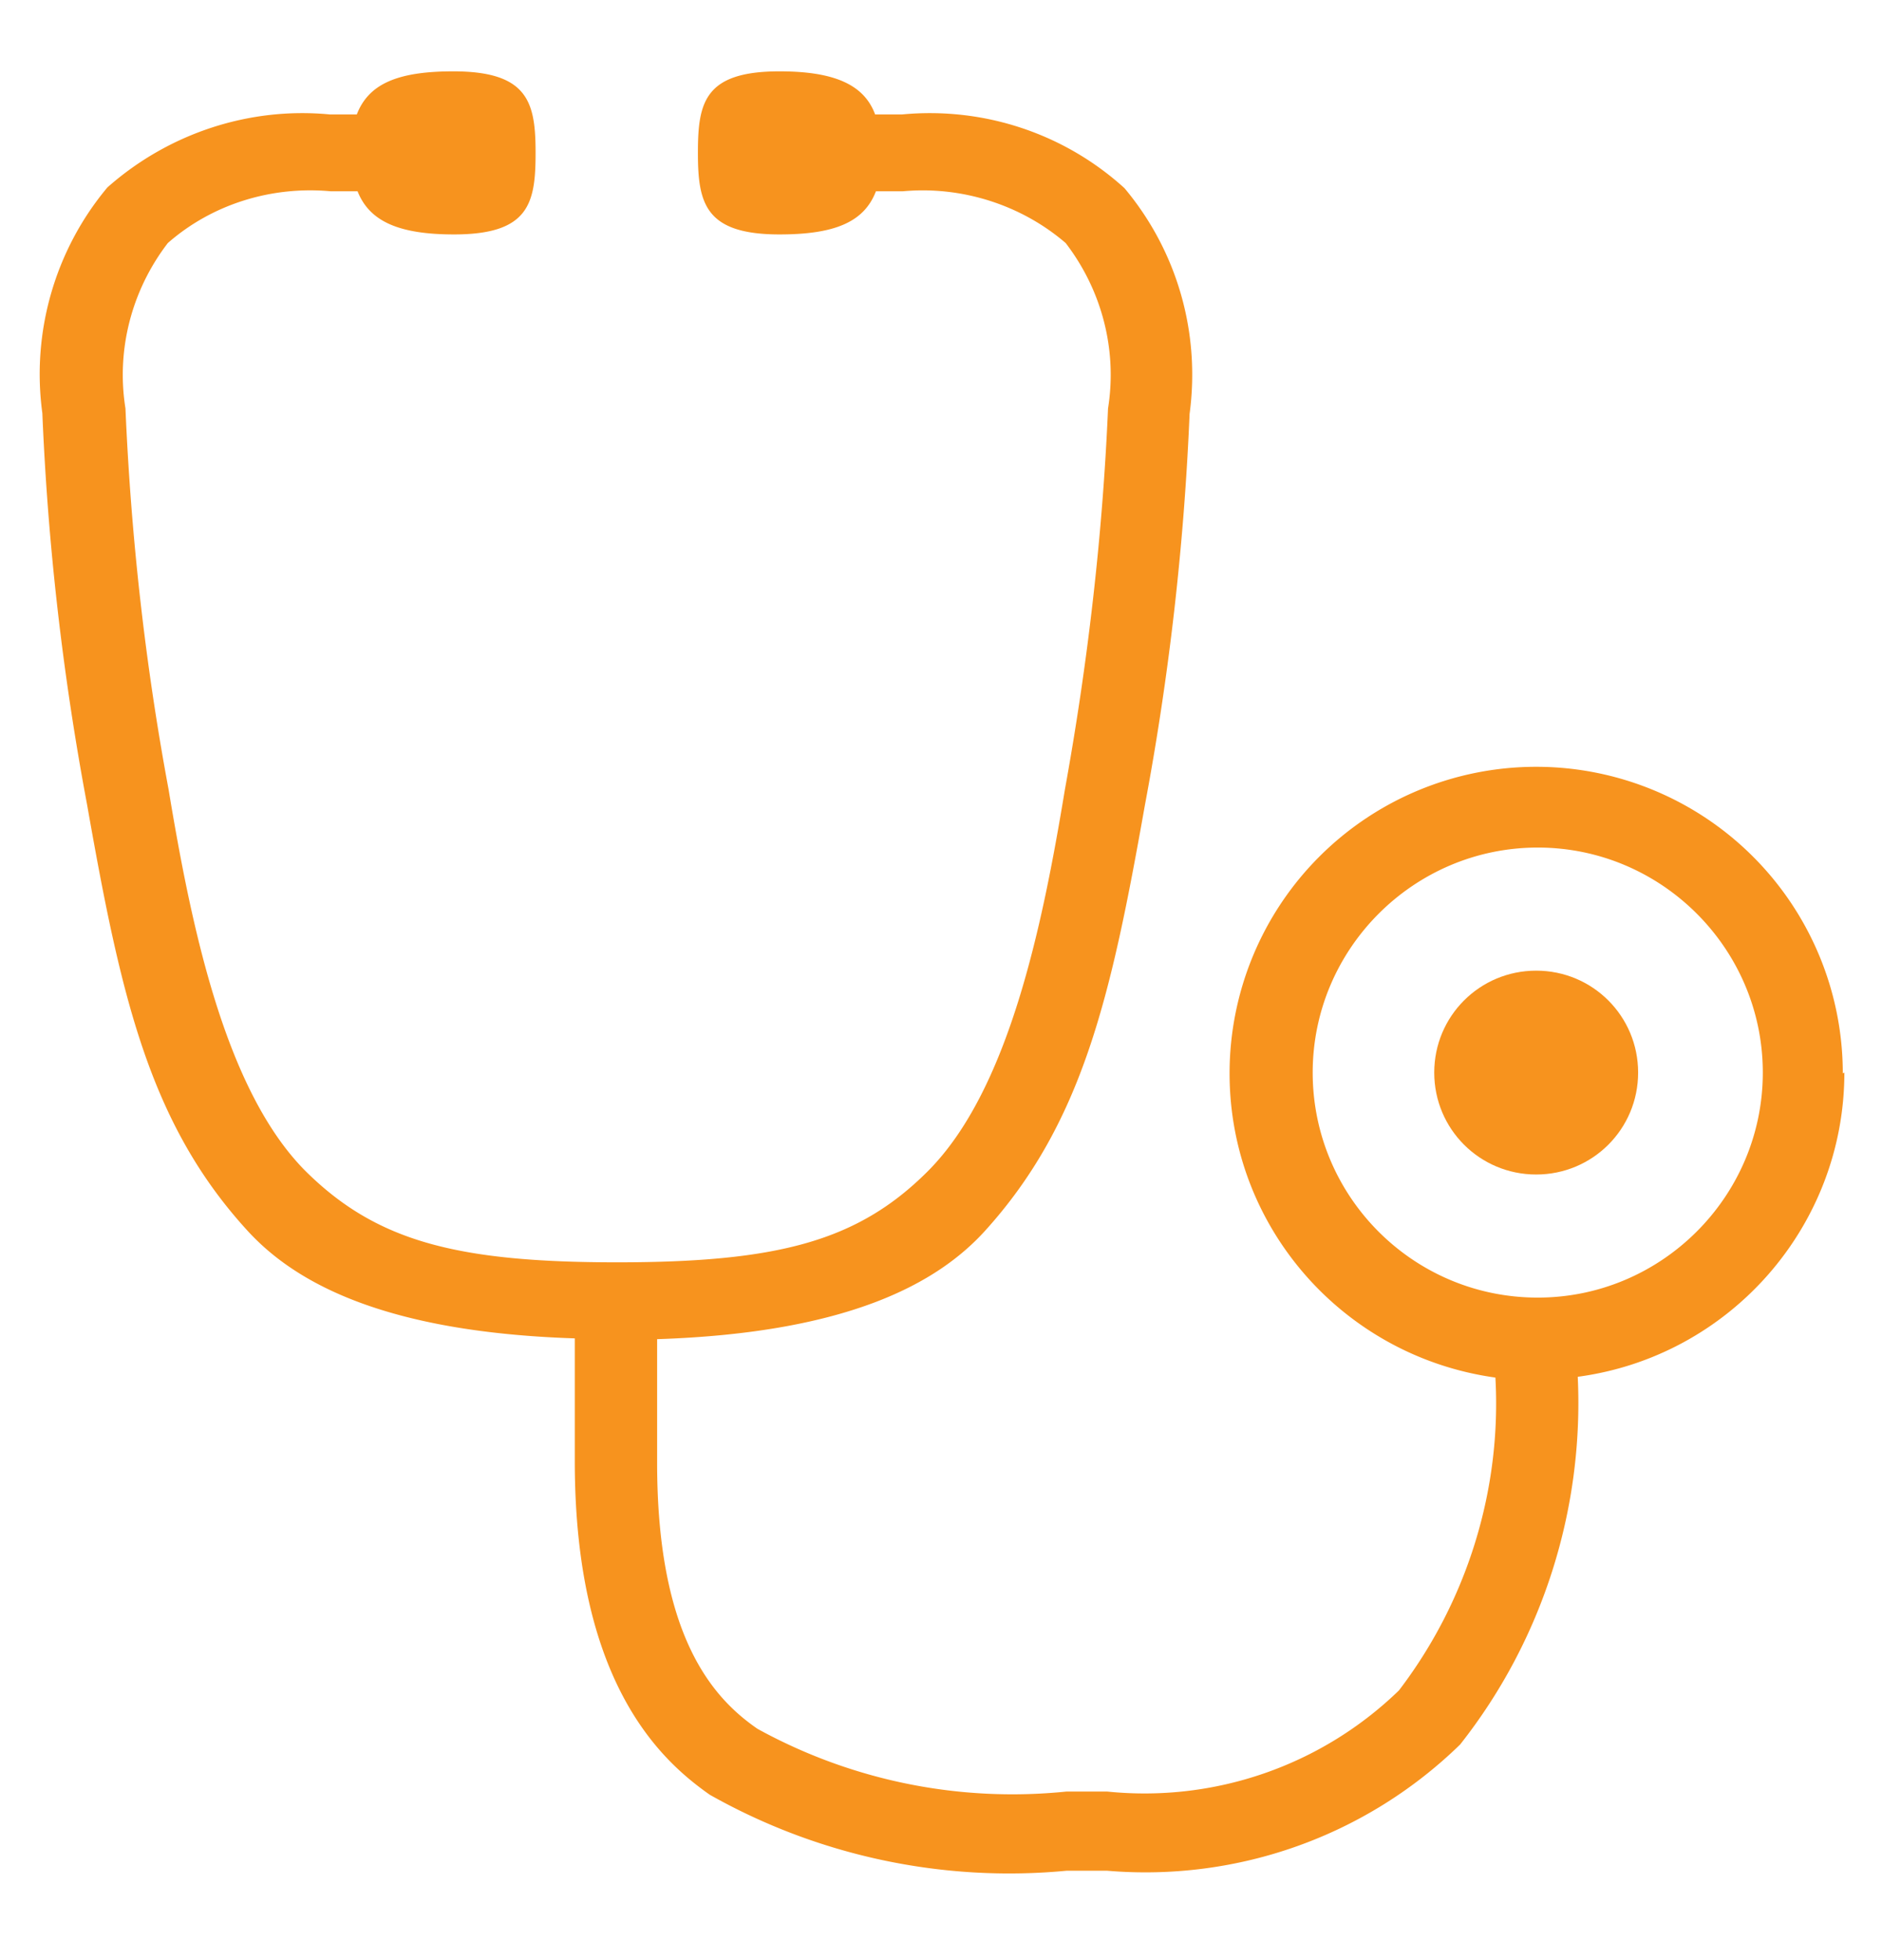
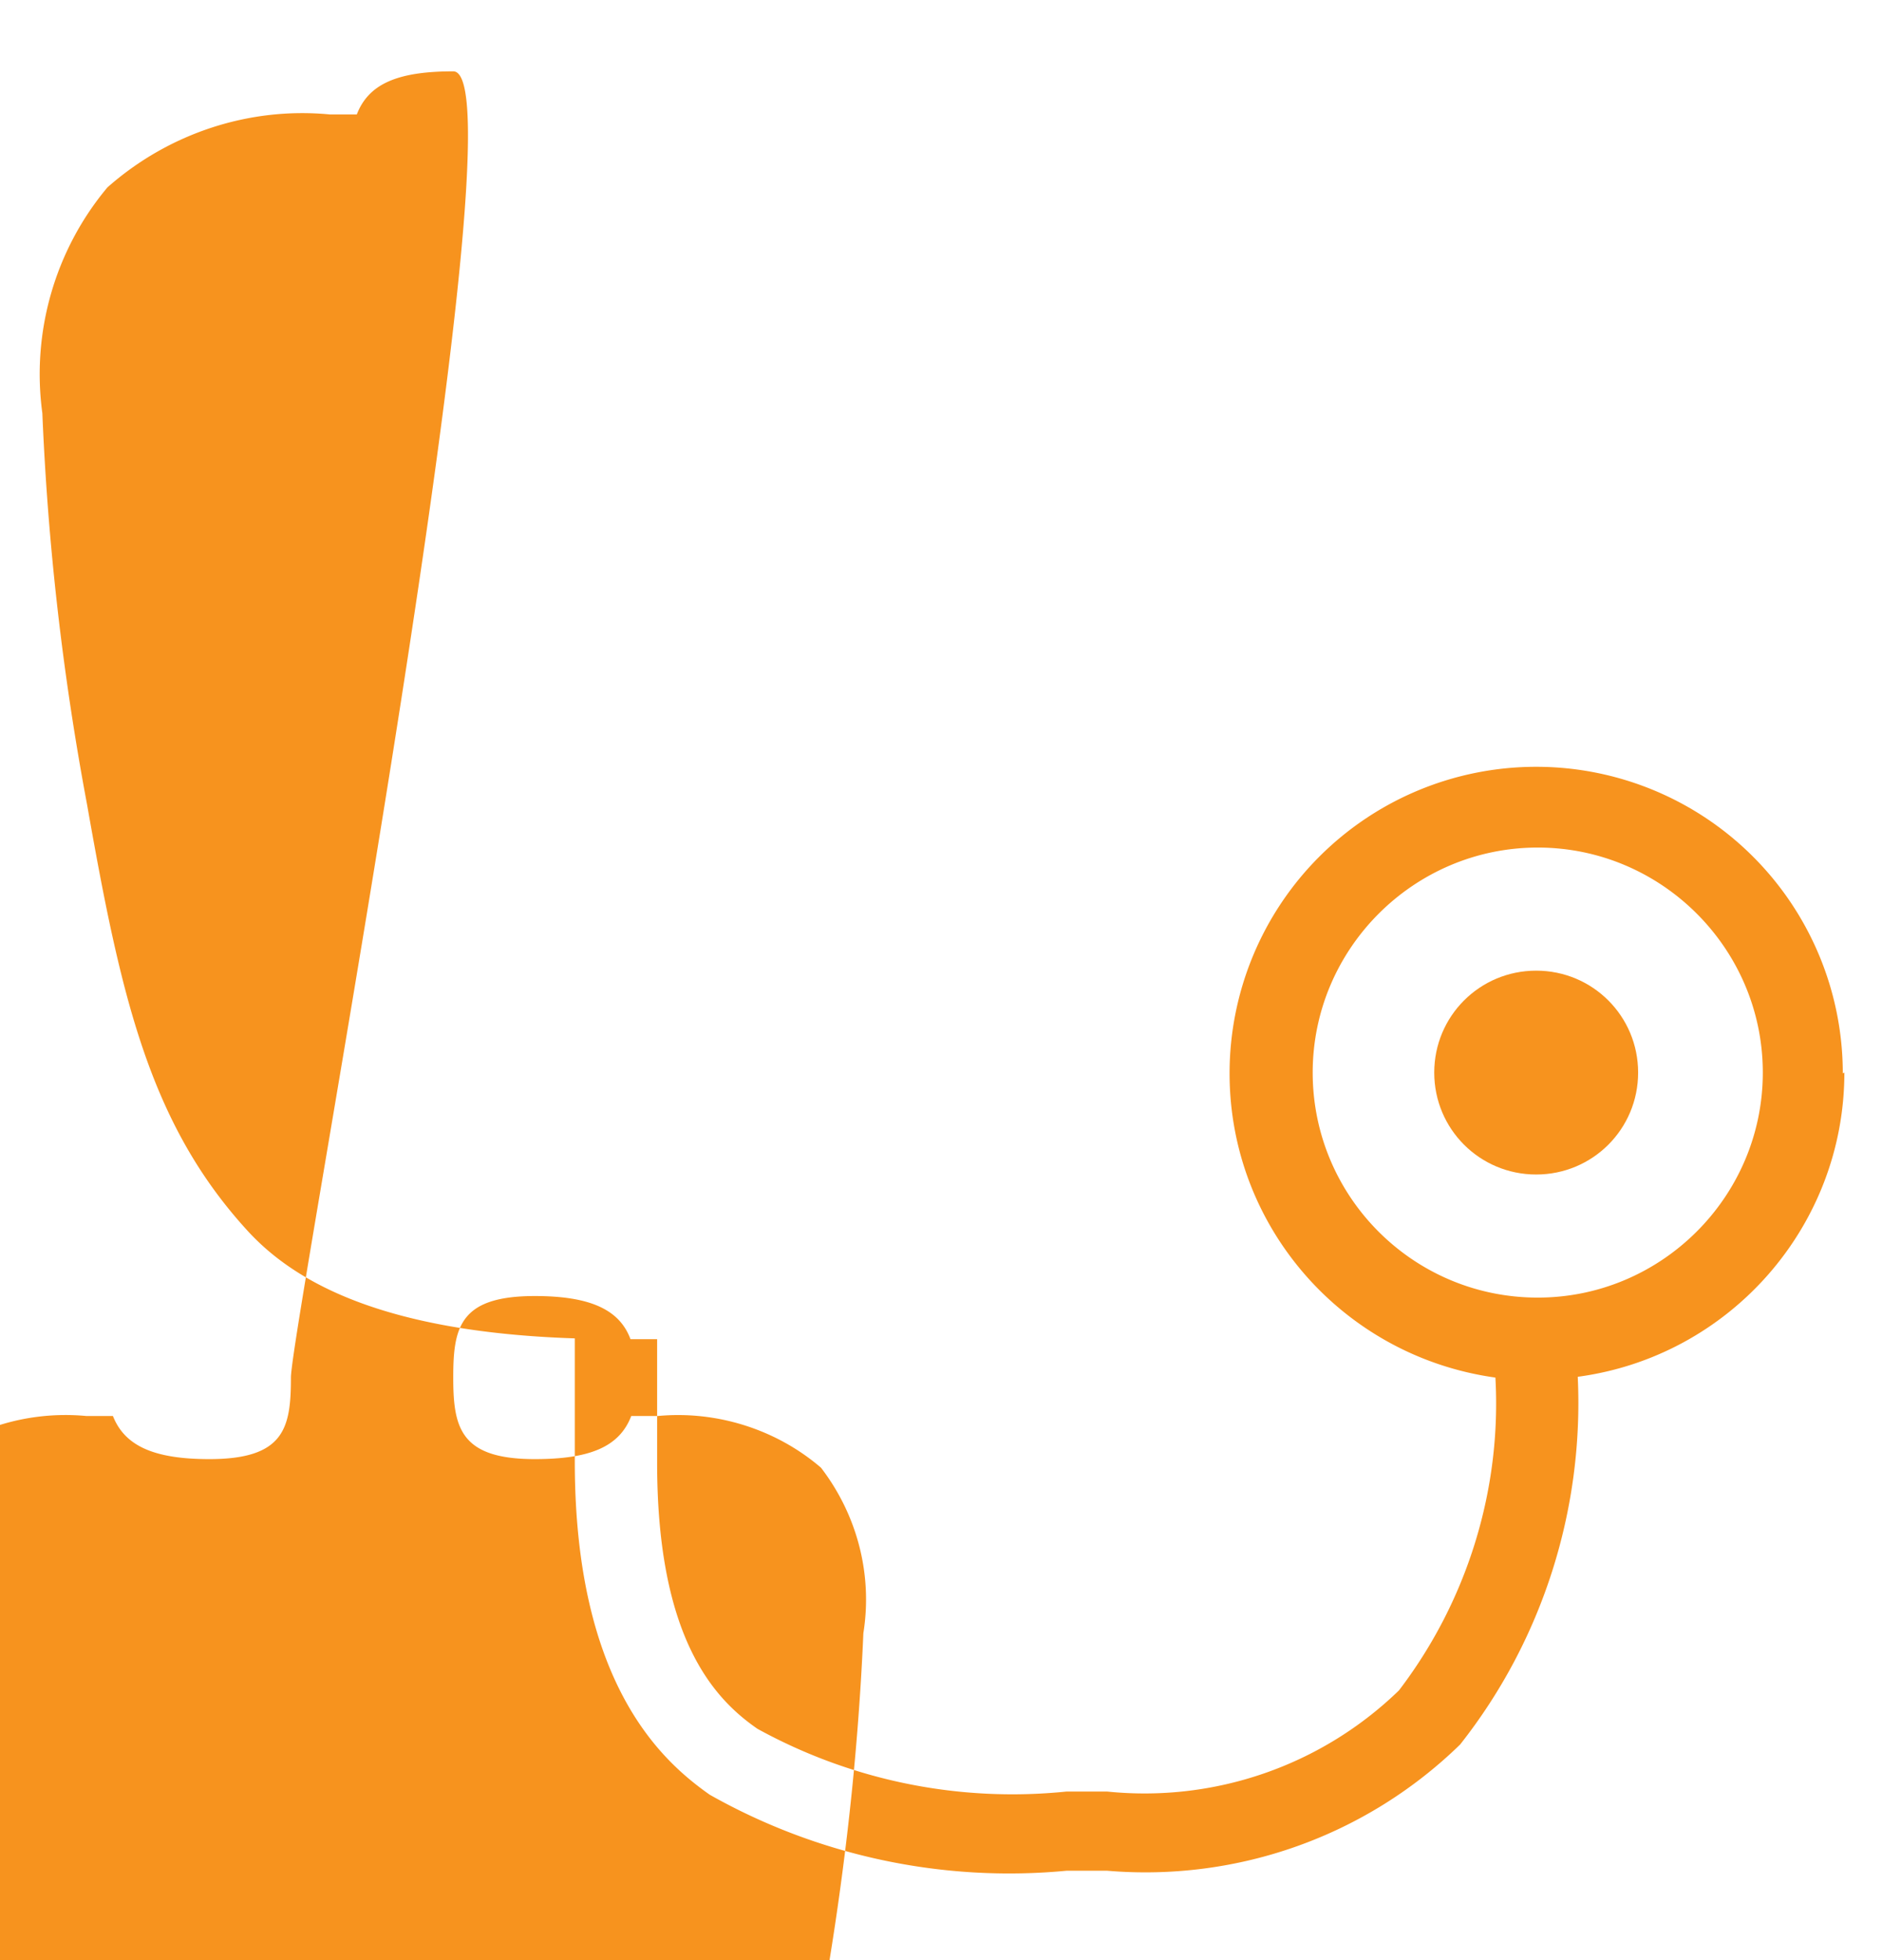
<svg xmlns="http://www.w3.org/2000/svg" data-name="レイヤー 2" viewBox="0 0 24 25">
  <g data-name="レイアウト">
    <g data-name="グループ 500" fill="#f7931e">
-       <path data-name="パス 2313" d="M23.5 13.69a3.91 3.91 0 10-7.82 0c0 1.96 1.45 3.61 3.39 3.88.08 1.43-.36 2.85-1.23 3.99-.99.96-2.35 1.43-3.72 1.29h-.52c-1.37.14-2.74-.14-3.94-.8-.55-.38-1.28-1.15-1.28-3.39v-1.58c2.45-.08 3.58-.72 4.18-1.38 1.25-1.38 1.61-3 2.04-5.43.31-1.65.5-3.32.57-4.99.14-1.04-.16-2.08-.83-2.88-.77-.7-1.8-1.04-2.84-.94h-.34c-.14-.38-.52-.55-1.22-.55-.96 0-1.04.4-1.04 1.04s.09 1.04 1.04 1.04c.71 0 1.08-.16 1.23-.55h.34c.75-.07 1.51.17 2.08.66.46.6.66 1.36.54 2.11-.07 1.63-.26 3.26-.55 4.86-.29 1.76-.72 3.84-1.75 4.87-.89.89-1.91 1.16-3.96 1.16s-3.07-.27-3.97-1.16c-1.03-1.03-1.46-3.12-1.75-4.87-.3-1.61-.48-3.23-.55-4.86-.12-.75.08-1.51.54-2.11.57-.5 1.33-.73 2.08-.66h.34c.15.38.52.55 1.23.55.96 0 1.04-.4 1.04-1.04S6.74.91 5.78.91c-.71 0-1.08.16-1.23.55h-.34c-1.03-.1-2.06.24-2.84.93C.7 3.19.4 4.24.54 5.27c.07 1.68.26 3.34.57 4.99.43 2.44.79 4.06 2.04 5.43.6.66 1.73 1.3 4.18 1.38v1.57c0 2.87 1.14 3.84 1.72 4.25 1.38.78 2.97 1.12 4.55.97h.52c1.66.14 3.3-.44 4.5-1.61 1.05-1.33 1.58-3 1.5-4.69 1.94-.26 3.4-1.92 3.4-3.88m-3.91 2.87c-1.59 0-2.87-1.29-2.87-2.87s1.29-2.87 2.87-2.87 2.87 1.29 2.87 2.87-1.29 2.87-2.87 2.87" />
+       <path data-name="パス 2313" d="M23.5 13.69a3.91 3.91 0 10-7.82 0c0 1.96 1.45 3.61 3.39 3.88.08 1.43-.36 2.85-1.23 3.99-.99.96-2.35 1.43-3.72 1.29h-.52c-1.37.14-2.74-.14-3.94-.8-.55-.38-1.28-1.15-1.28-3.39v-1.58h-.34c-.14-.38-.52-.55-1.22-.55-.96 0-1.04.4-1.04 1.04s.09 1.04 1.04 1.04c.71 0 1.08-.16 1.23-.55h.34c.75-.07 1.51.17 2.08.66.46.6.66 1.36.54 2.11-.07 1.63-.26 3.26-.55 4.86-.29 1.76-.72 3.84-1.75 4.87-.89.89-1.91 1.16-3.96 1.16s-3.07-.27-3.97-1.16c-1.03-1.03-1.46-3.12-1.75-4.87-.3-1.61-.48-3.23-.55-4.86-.12-.75.08-1.51.54-2.11.57-.5 1.33-.73 2.08-.66h.34c.15.38.52.55 1.23.55.96 0 1.04-.4 1.04-1.04S6.74.91 5.78.91c-.71 0-1.08.16-1.23.55h-.34c-1.03-.1-2.06.24-2.84.93C.7 3.19.4 4.24.54 5.27c.07 1.68.26 3.34.57 4.99.43 2.44.79 4.06 2.04 5.43.6.66 1.73 1.3 4.18 1.38v1.57c0 2.87 1.14 3.84 1.72 4.25 1.38.78 2.97 1.12 4.55.97h.52c1.66.14 3.3-.44 4.5-1.61 1.05-1.33 1.58-3 1.5-4.69 1.94-.26 3.4-1.92 3.4-3.88m-3.91 2.87c-1.59 0-2.87-1.29-2.87-2.87s1.29-2.87 2.87-2.87 2.87 1.29 2.87 2.87-1.29 2.87-2.87 2.87" />
      <path data-name="パス 2314" d="M19.59 12.38c.72 0 1.3.58 1.3 1.3 0 .72-.58 1.3-1.3 1.3s-1.3-.58-1.3-1.3c0-.72.58-1.3 1.3-1.3" />
    </g>
-     <path fill="none" d="M0 0h24v25H0z" />
  </g>
</svg>